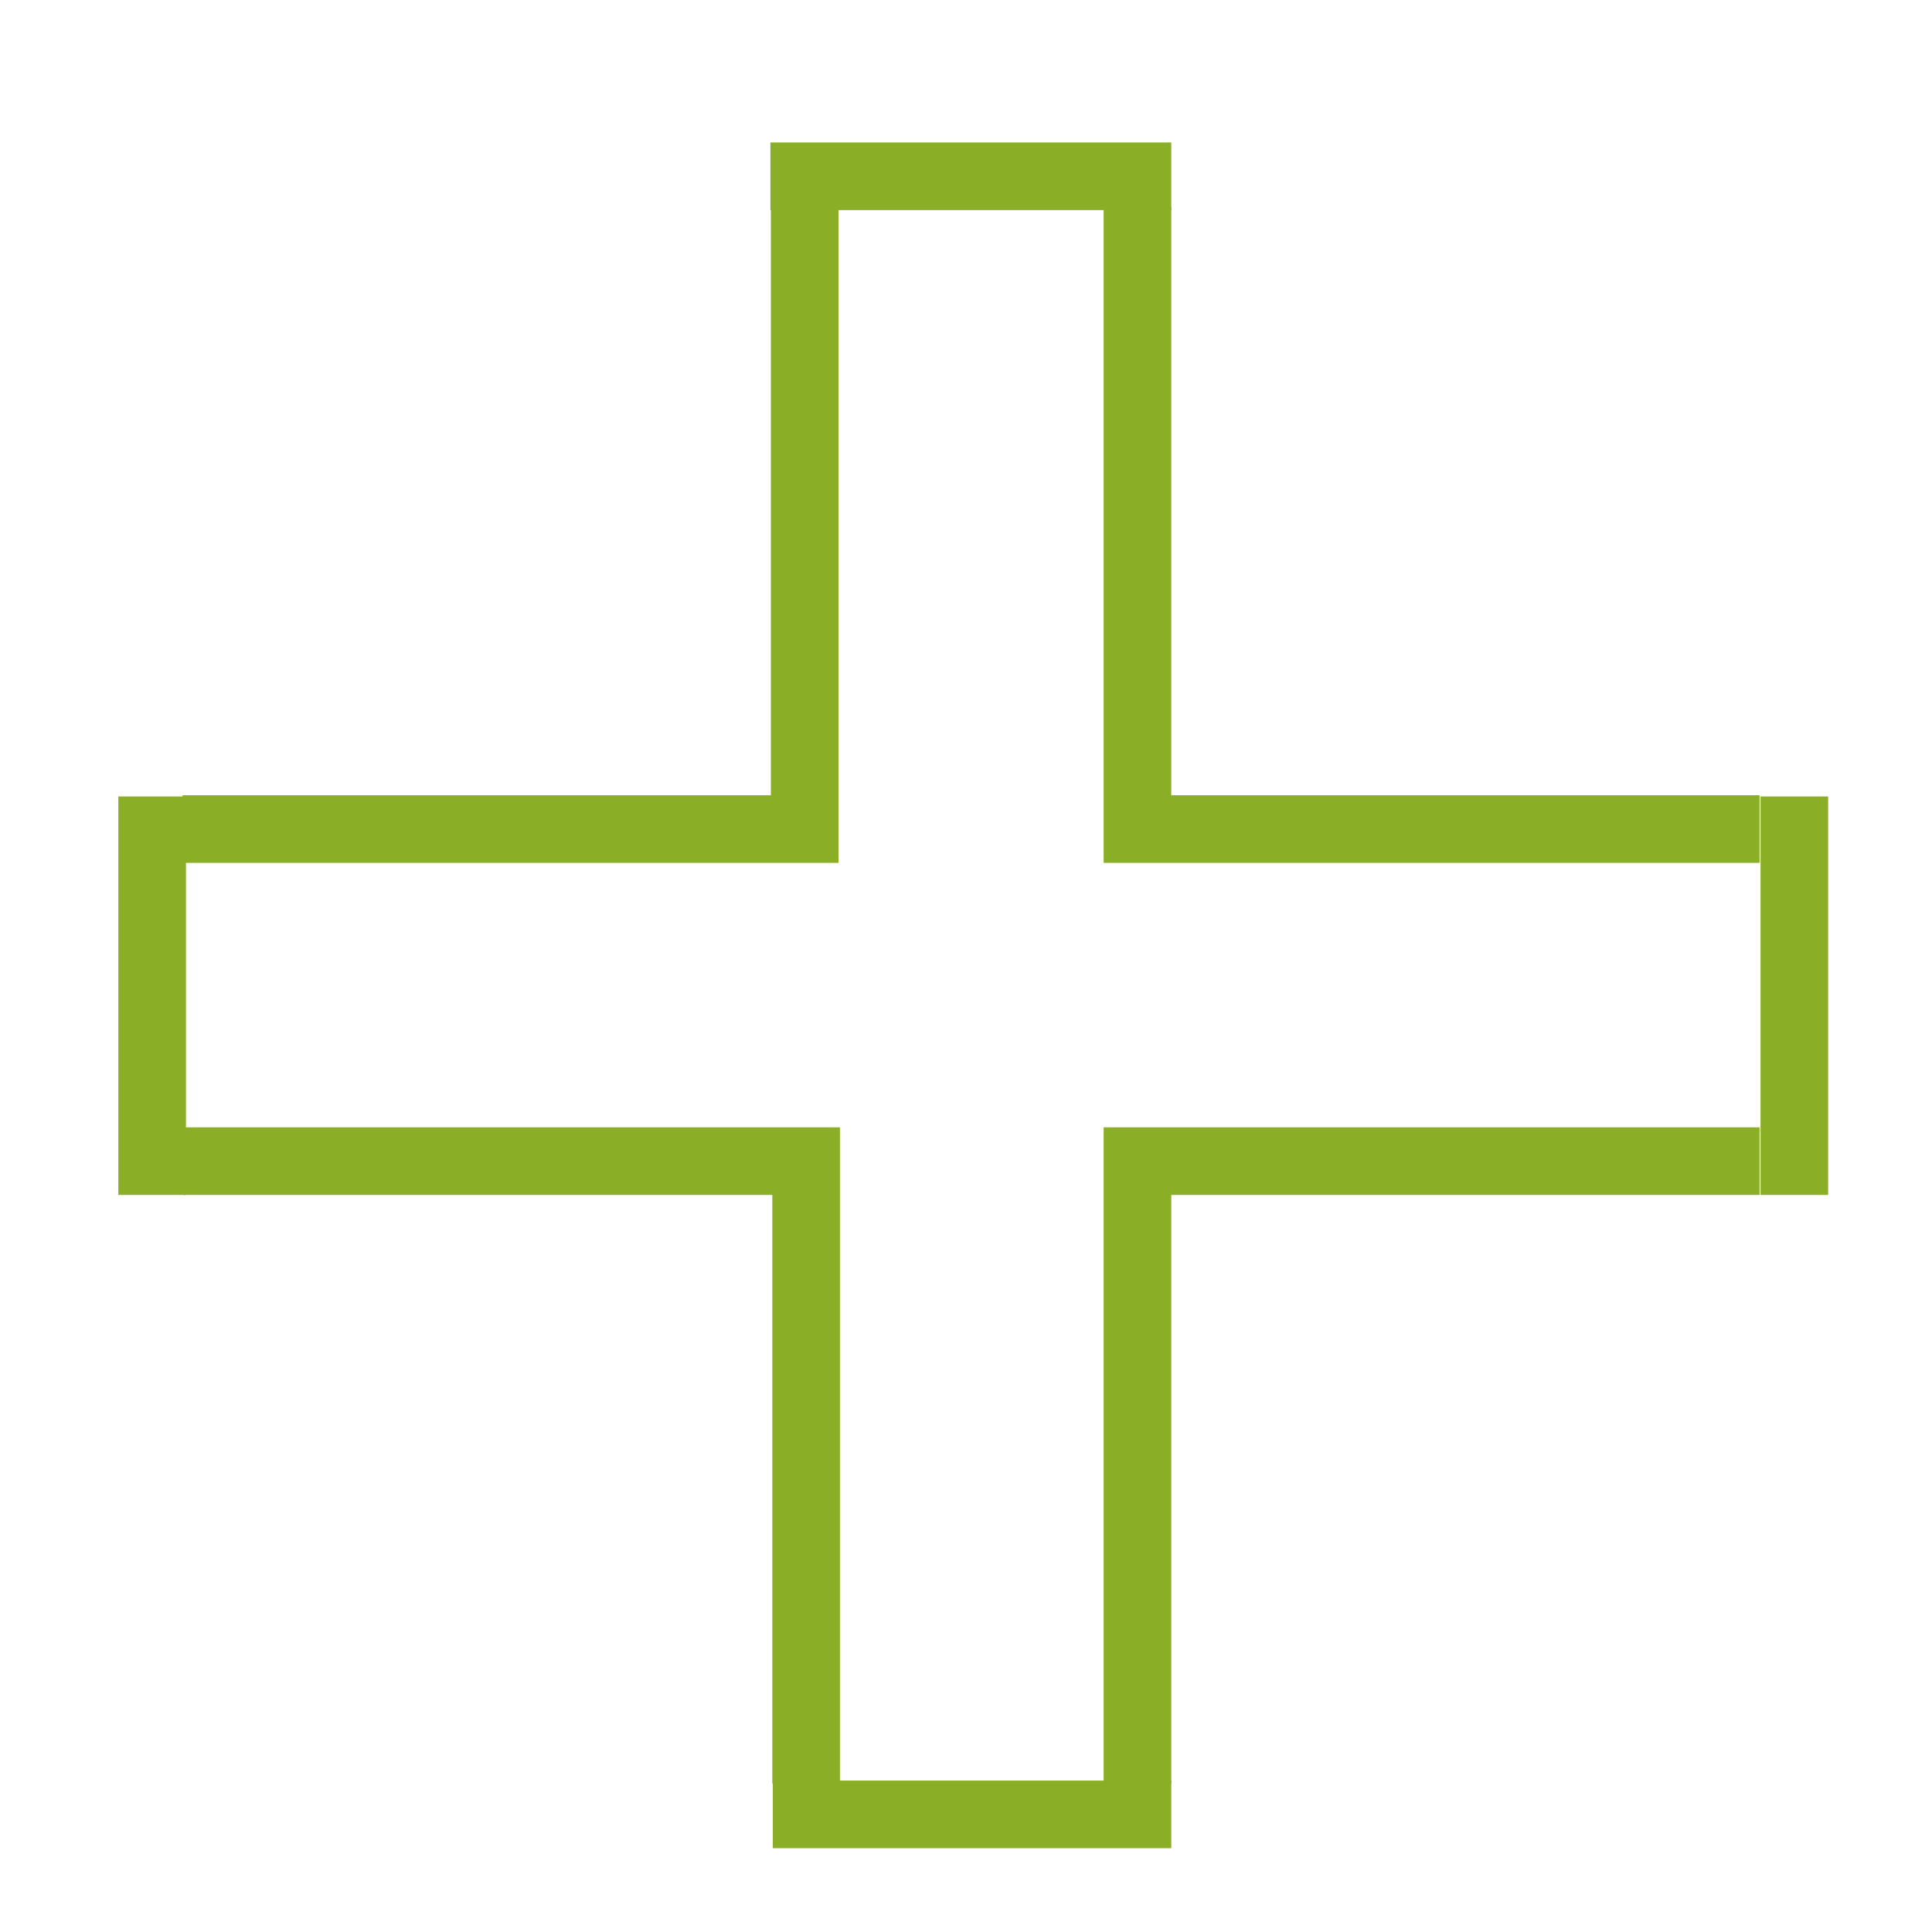
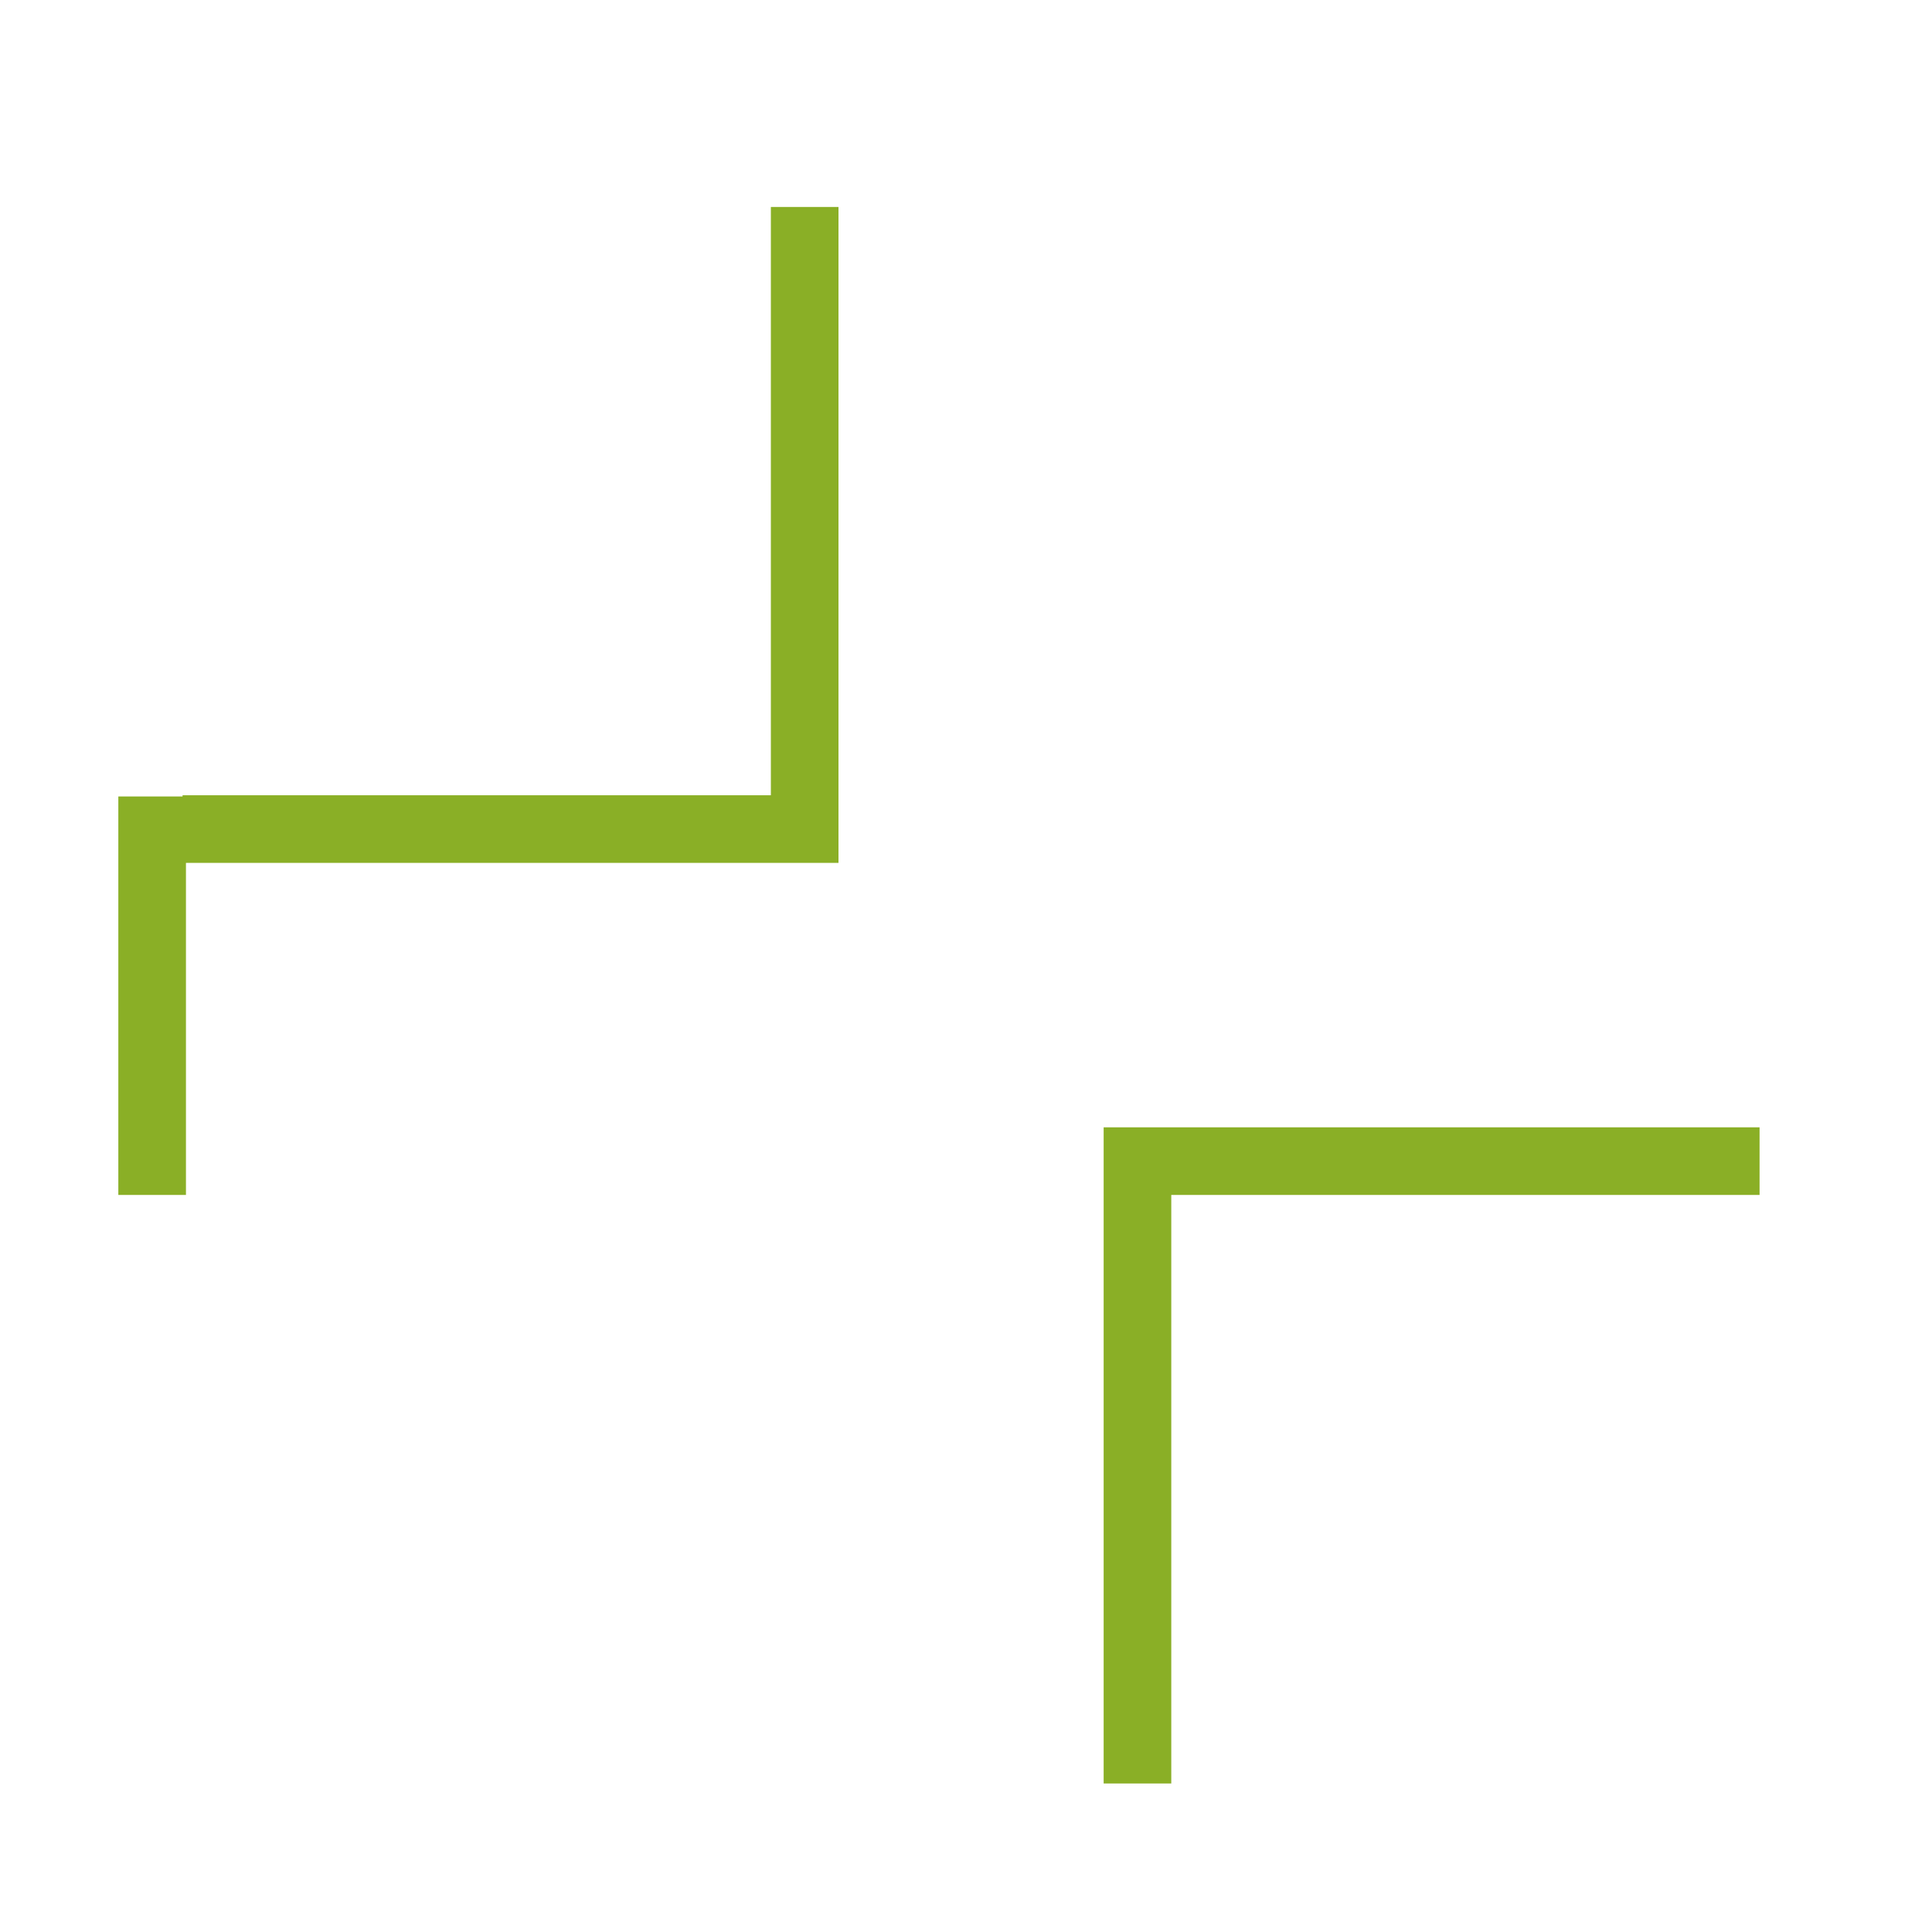
<svg xmlns="http://www.w3.org/2000/svg" version="1.1" id="Layer_1" x="0px" y="0px" viewBox="0 0 800 800" style="enable-background:new 0 0 800 800;" xml:space="preserve">
  <style type="text/css">
	.st0{fill:#8AAF26;}
</style>
  <g>
    <polygon class="st0" points="347.2,357.3 75.6,357.3 75.6,329.3 319.2,329.3 319.2,85.7 347.2,85.7  " />
-     <polygon class="st0" points="728.6,357.3 457,357.3 457,85.7 485,85.7 485,329.3 728.6,329.3  " />
-     <polygon class="st0" points="347.8,738.5 319.8,738.5 319.8,494.8 76.1,494.8 76.1,466.8 347.8,466.8  " />
    <polygon class="st0" points="485,738.5 457,738.5 457,466.8 728.6,466.8 728.6,494.8 485,494.8  " />
-     <rect x="319" y="59" class="st0" width="166" height="28" />
-     <rect x="320" y="737.3" class="st0" width="165" height="28" />
    <rect x="49" y="329.8" class="st0" width="28" height="165" />
-     <rect x="729" y="329.8" class="st0" width="28" height="165" />
  </g>
</svg>